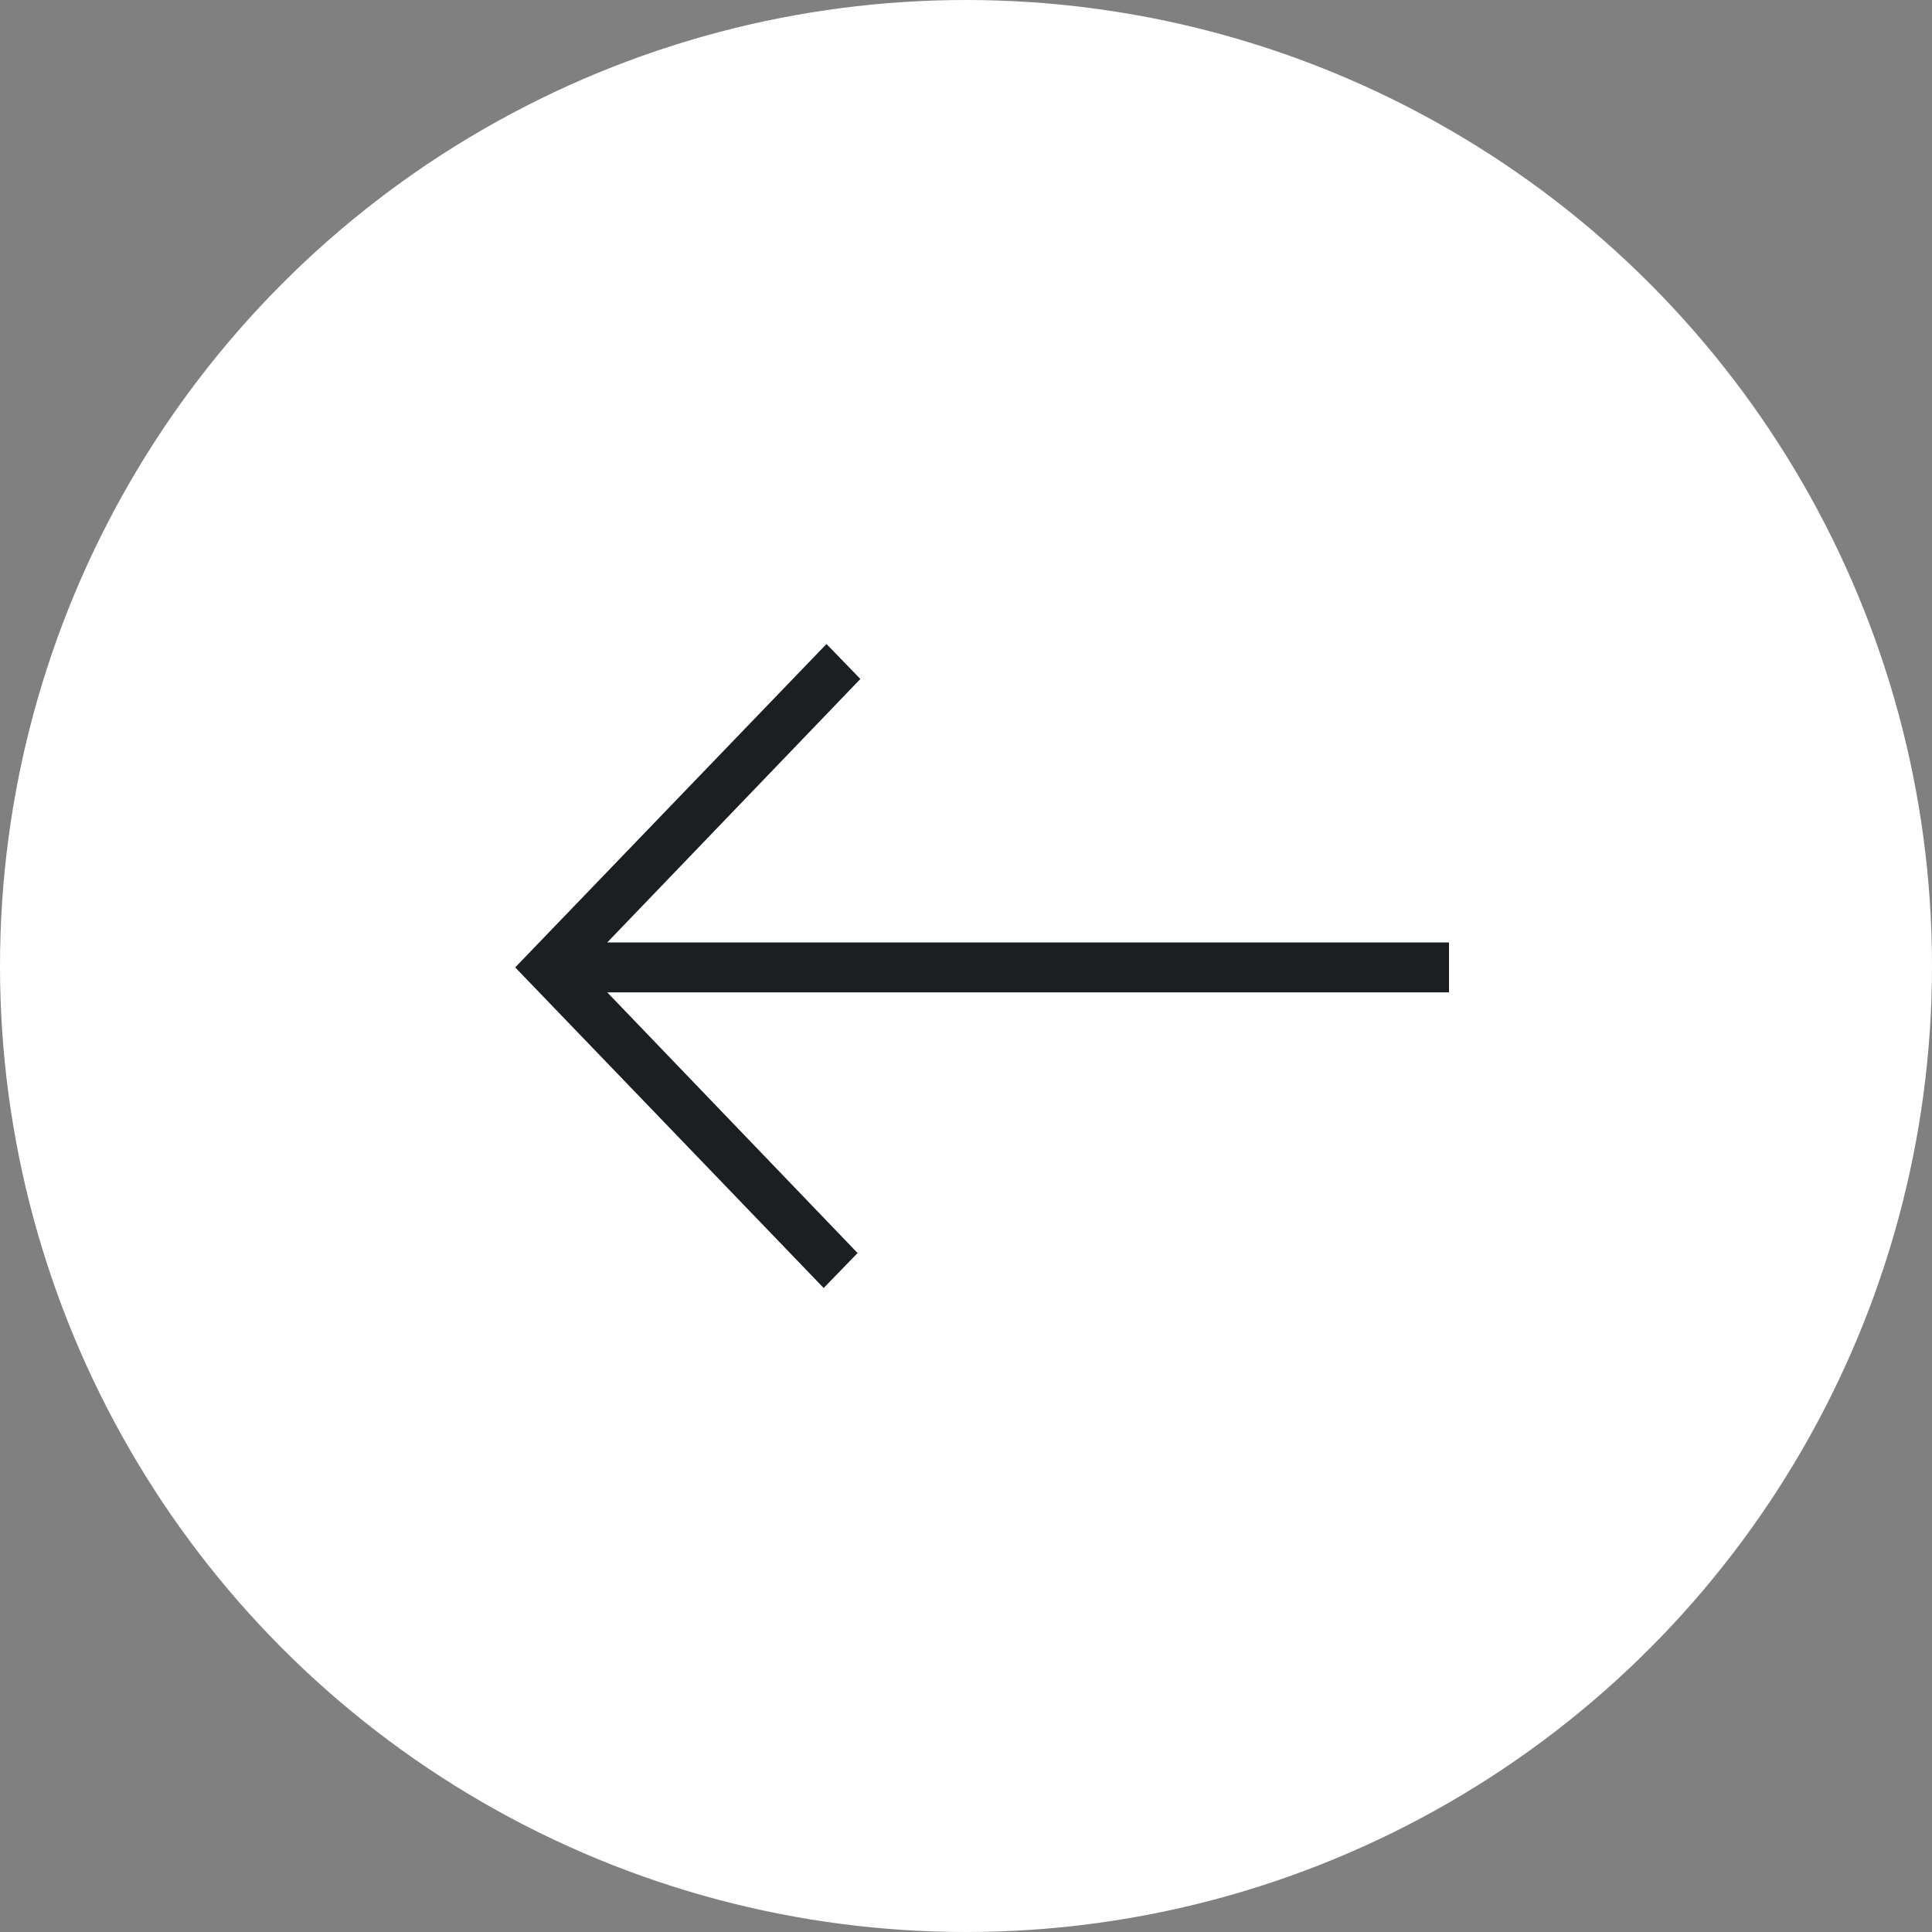
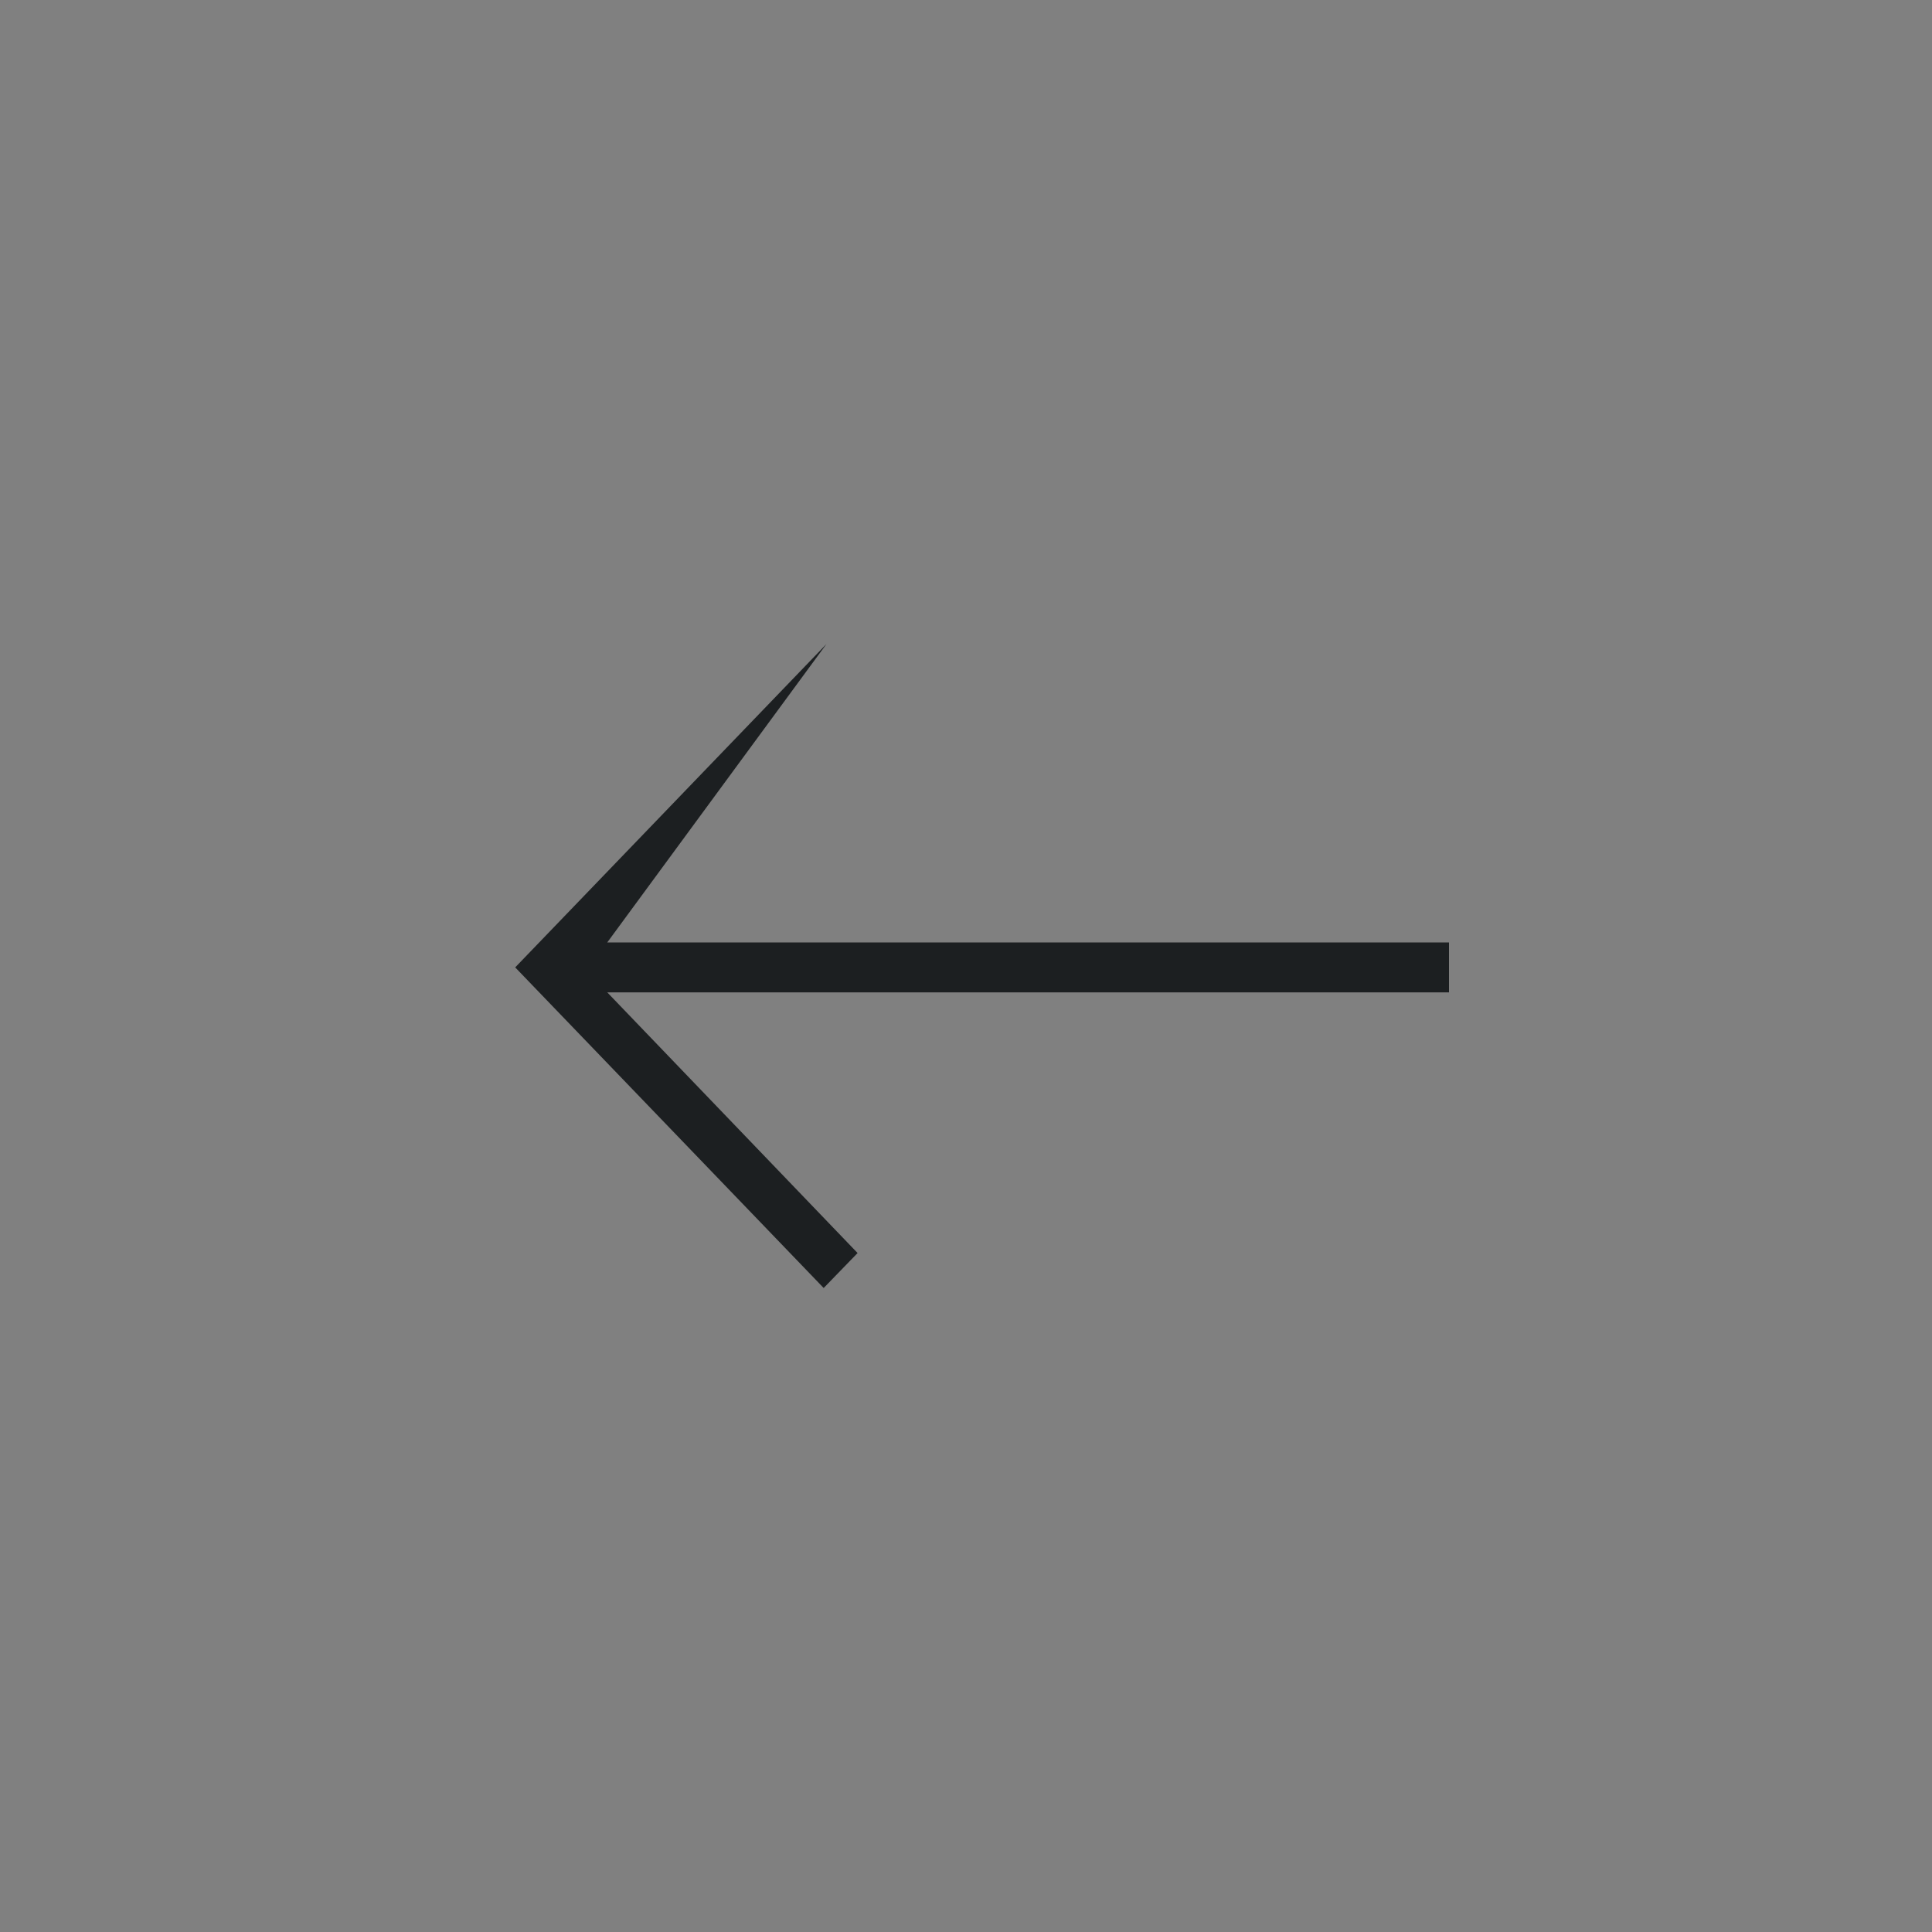
<svg xmlns="http://www.w3.org/2000/svg" width="60" height="60" viewBox="0 0 60 60" fill="none">
  <rect x="0" y="0" width="60" height="60" fill="#808080" stroke="none" />
-   <circle cx="30" cy="30" r="30" transform="matrix(-1 0 0 1 60 0)" fill="white" />
-   <path d="M26.633 38.914L25.58 40L16 30.043L25.667 20L26.72 21.086L18.859 29.268H45V30.819H18.859L26.633 38.914Z" fill="#1C1F21" />
+   <path d="M26.633 38.914L25.58 40L16 30.043L25.667 20L18.859 29.268H45V30.819H18.859L26.633 38.914Z" fill="#1C1F21" />
</svg>